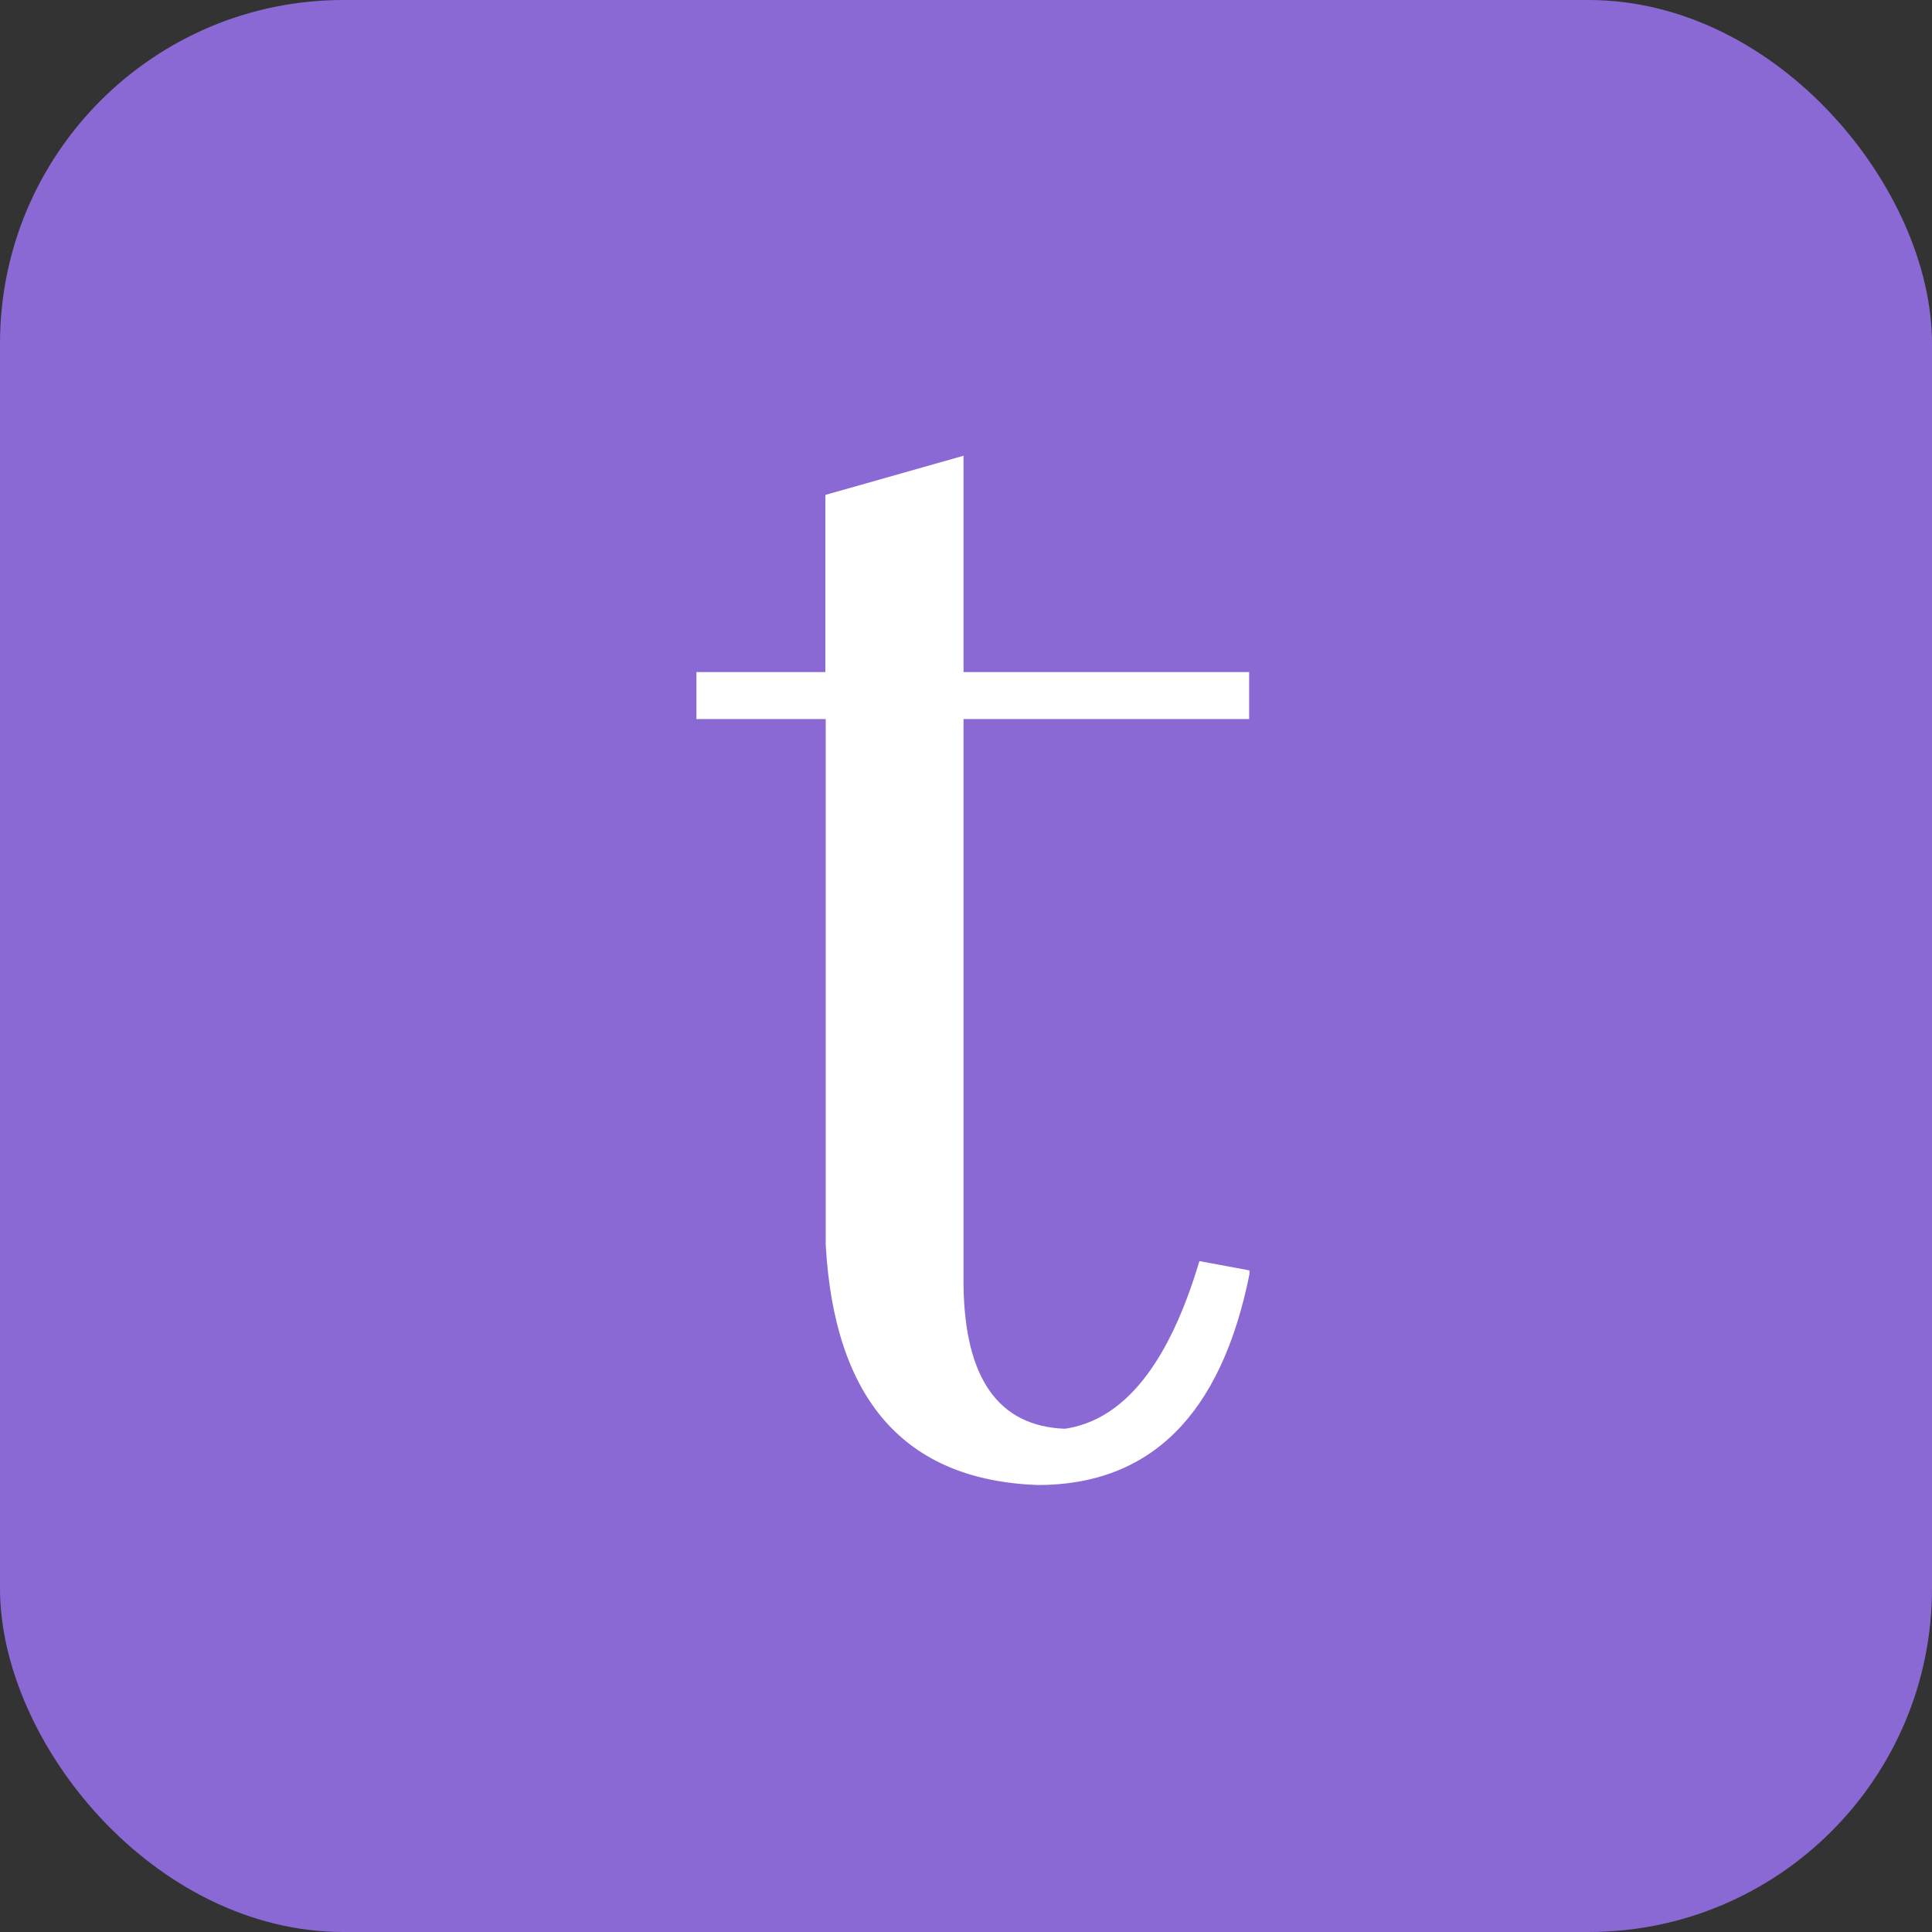
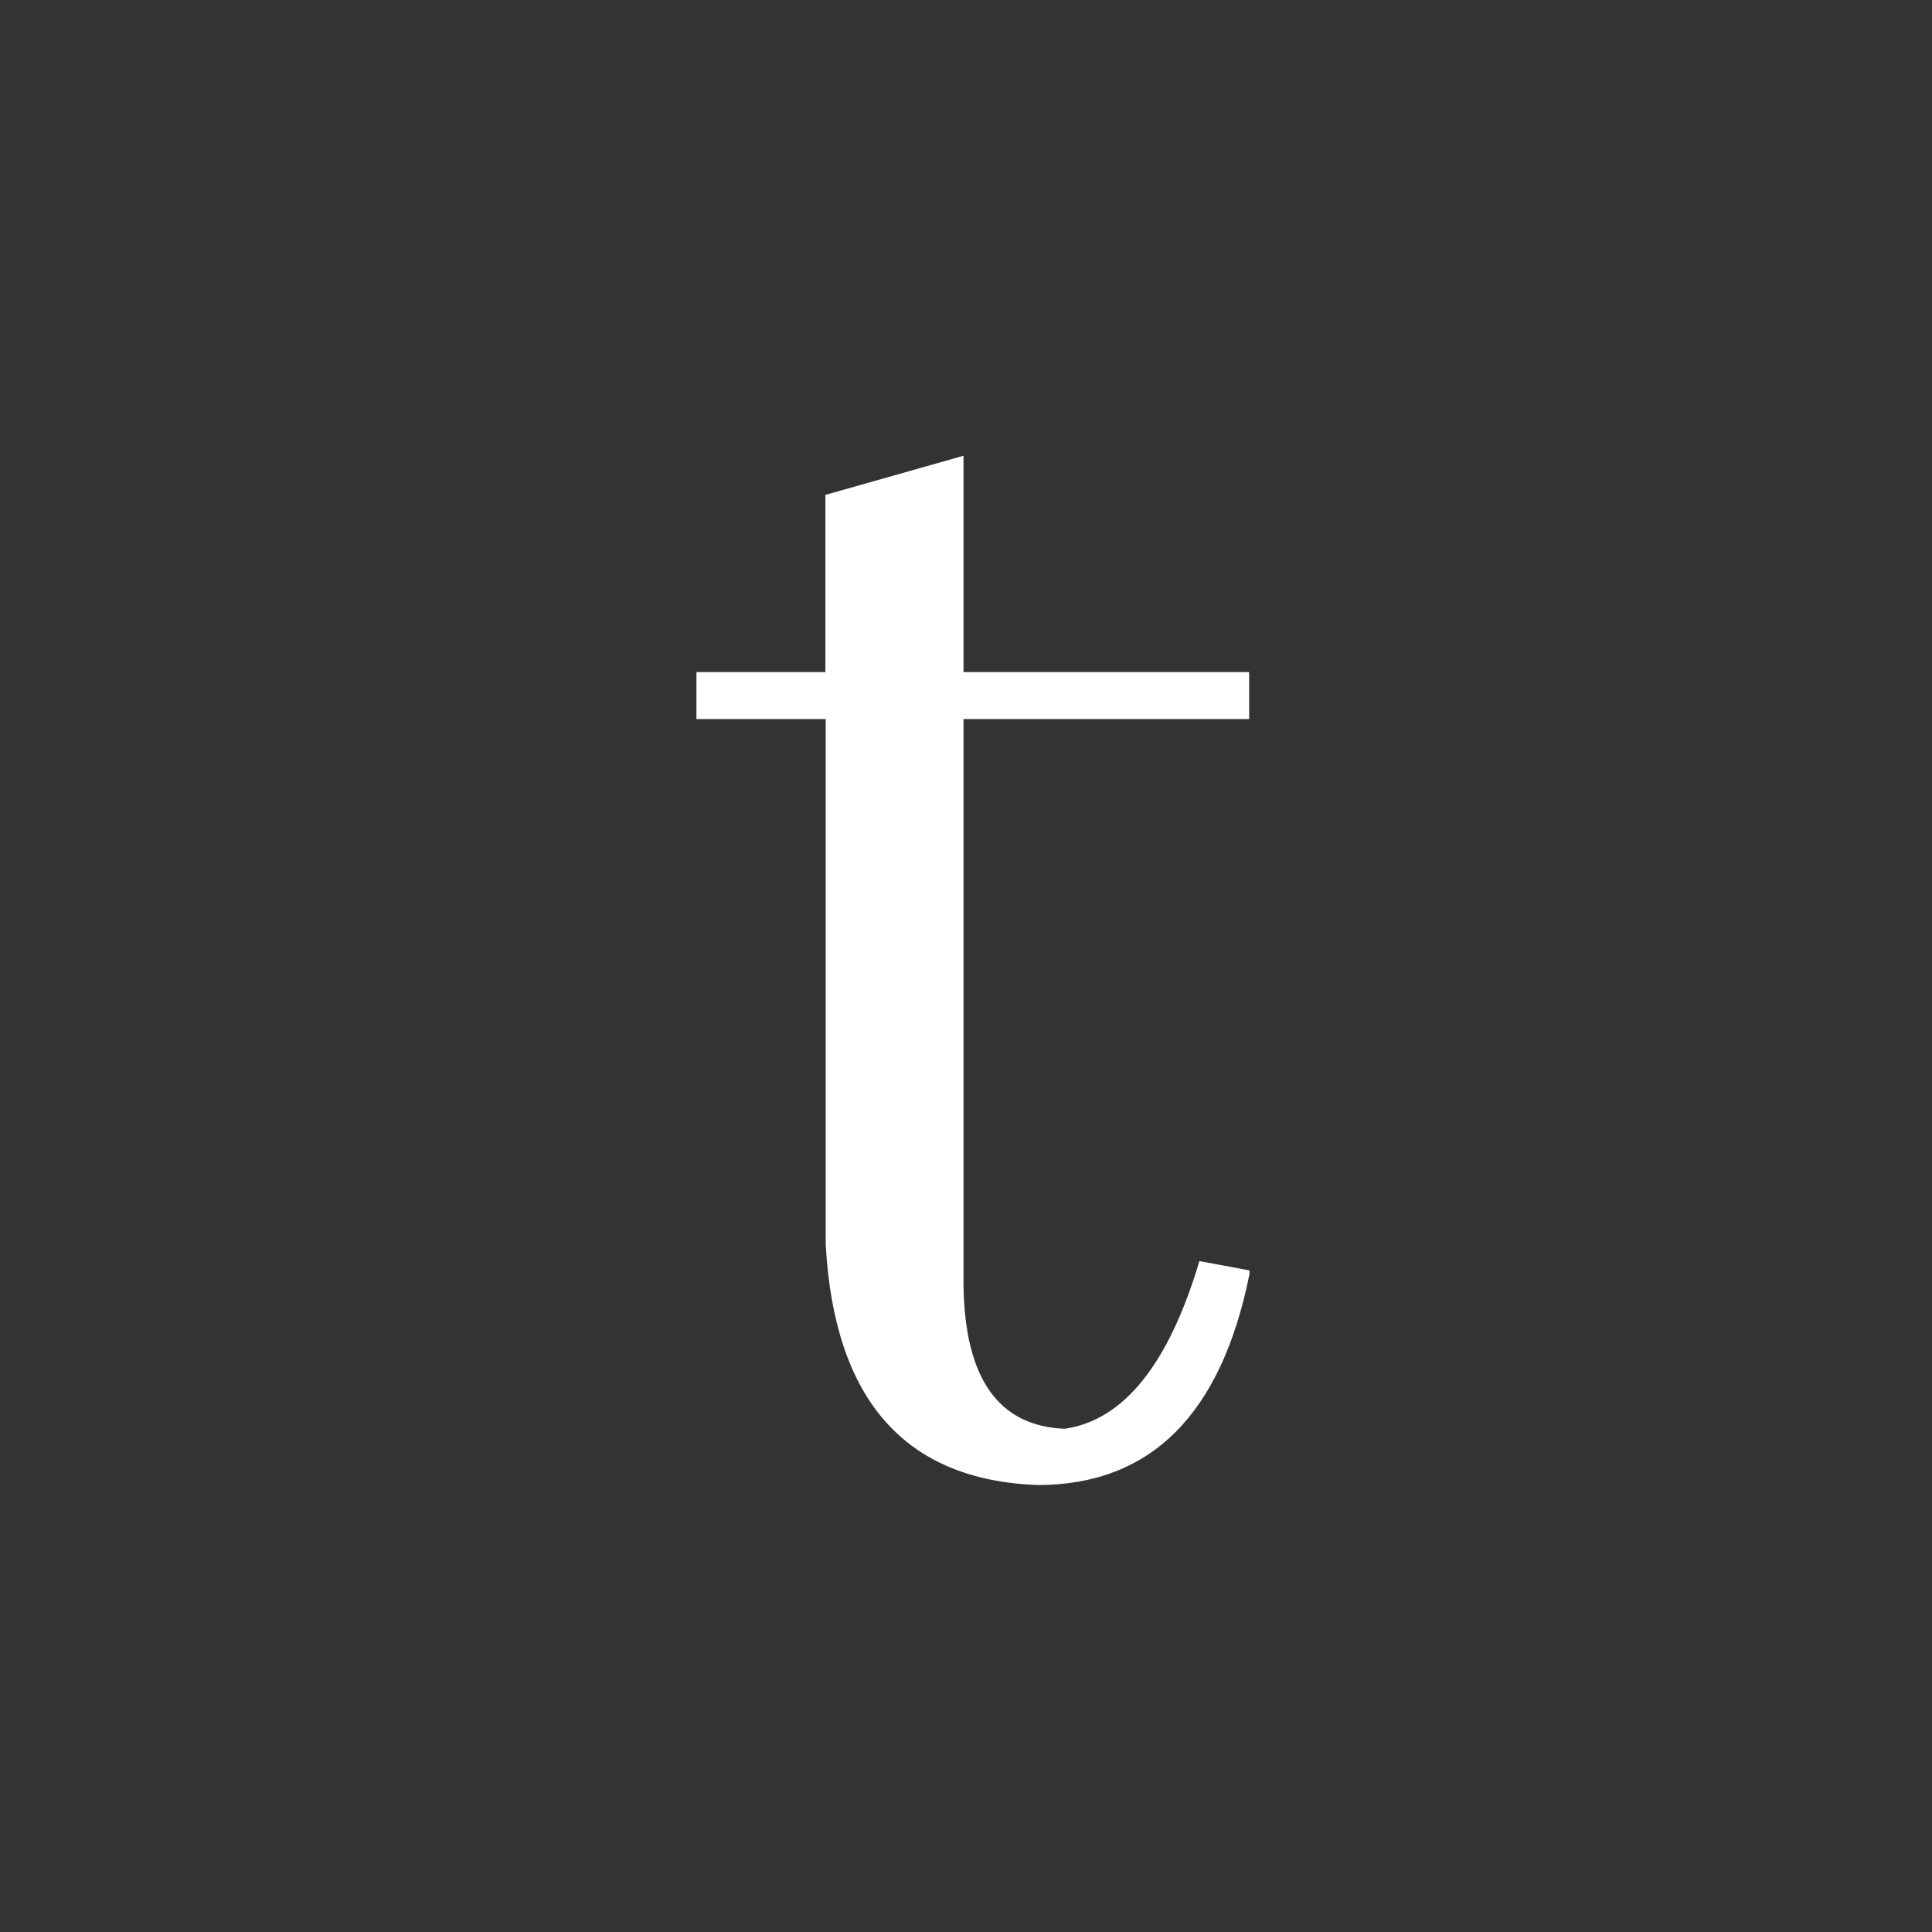
<svg xmlns="http://www.w3.org/2000/svg" width="341" height="341" fill="none">
  <rect width="100%" height="100%" fill="#333333" stroke="none" />
-   <rect width="341" height="341" fill="#8A69D4" rx="60.622" />
  <path fill="#fff" d="M122.921 118.624h22.761V87.35l24.381-6.91v38.184h50.412v8.295h-50.412v99.941c.216 16.441 6.182 24.88 17.899 25.317 10.401-1.539 18.312-11.403 23.733-29.591l8.839 1.638v.655c-4.989 24.82-17.457 37.231-37.404 37.231-23.404-.874-35.867-15.012-37.389-42.413v-92.778h-22.82v-8.295z" />
</svg>